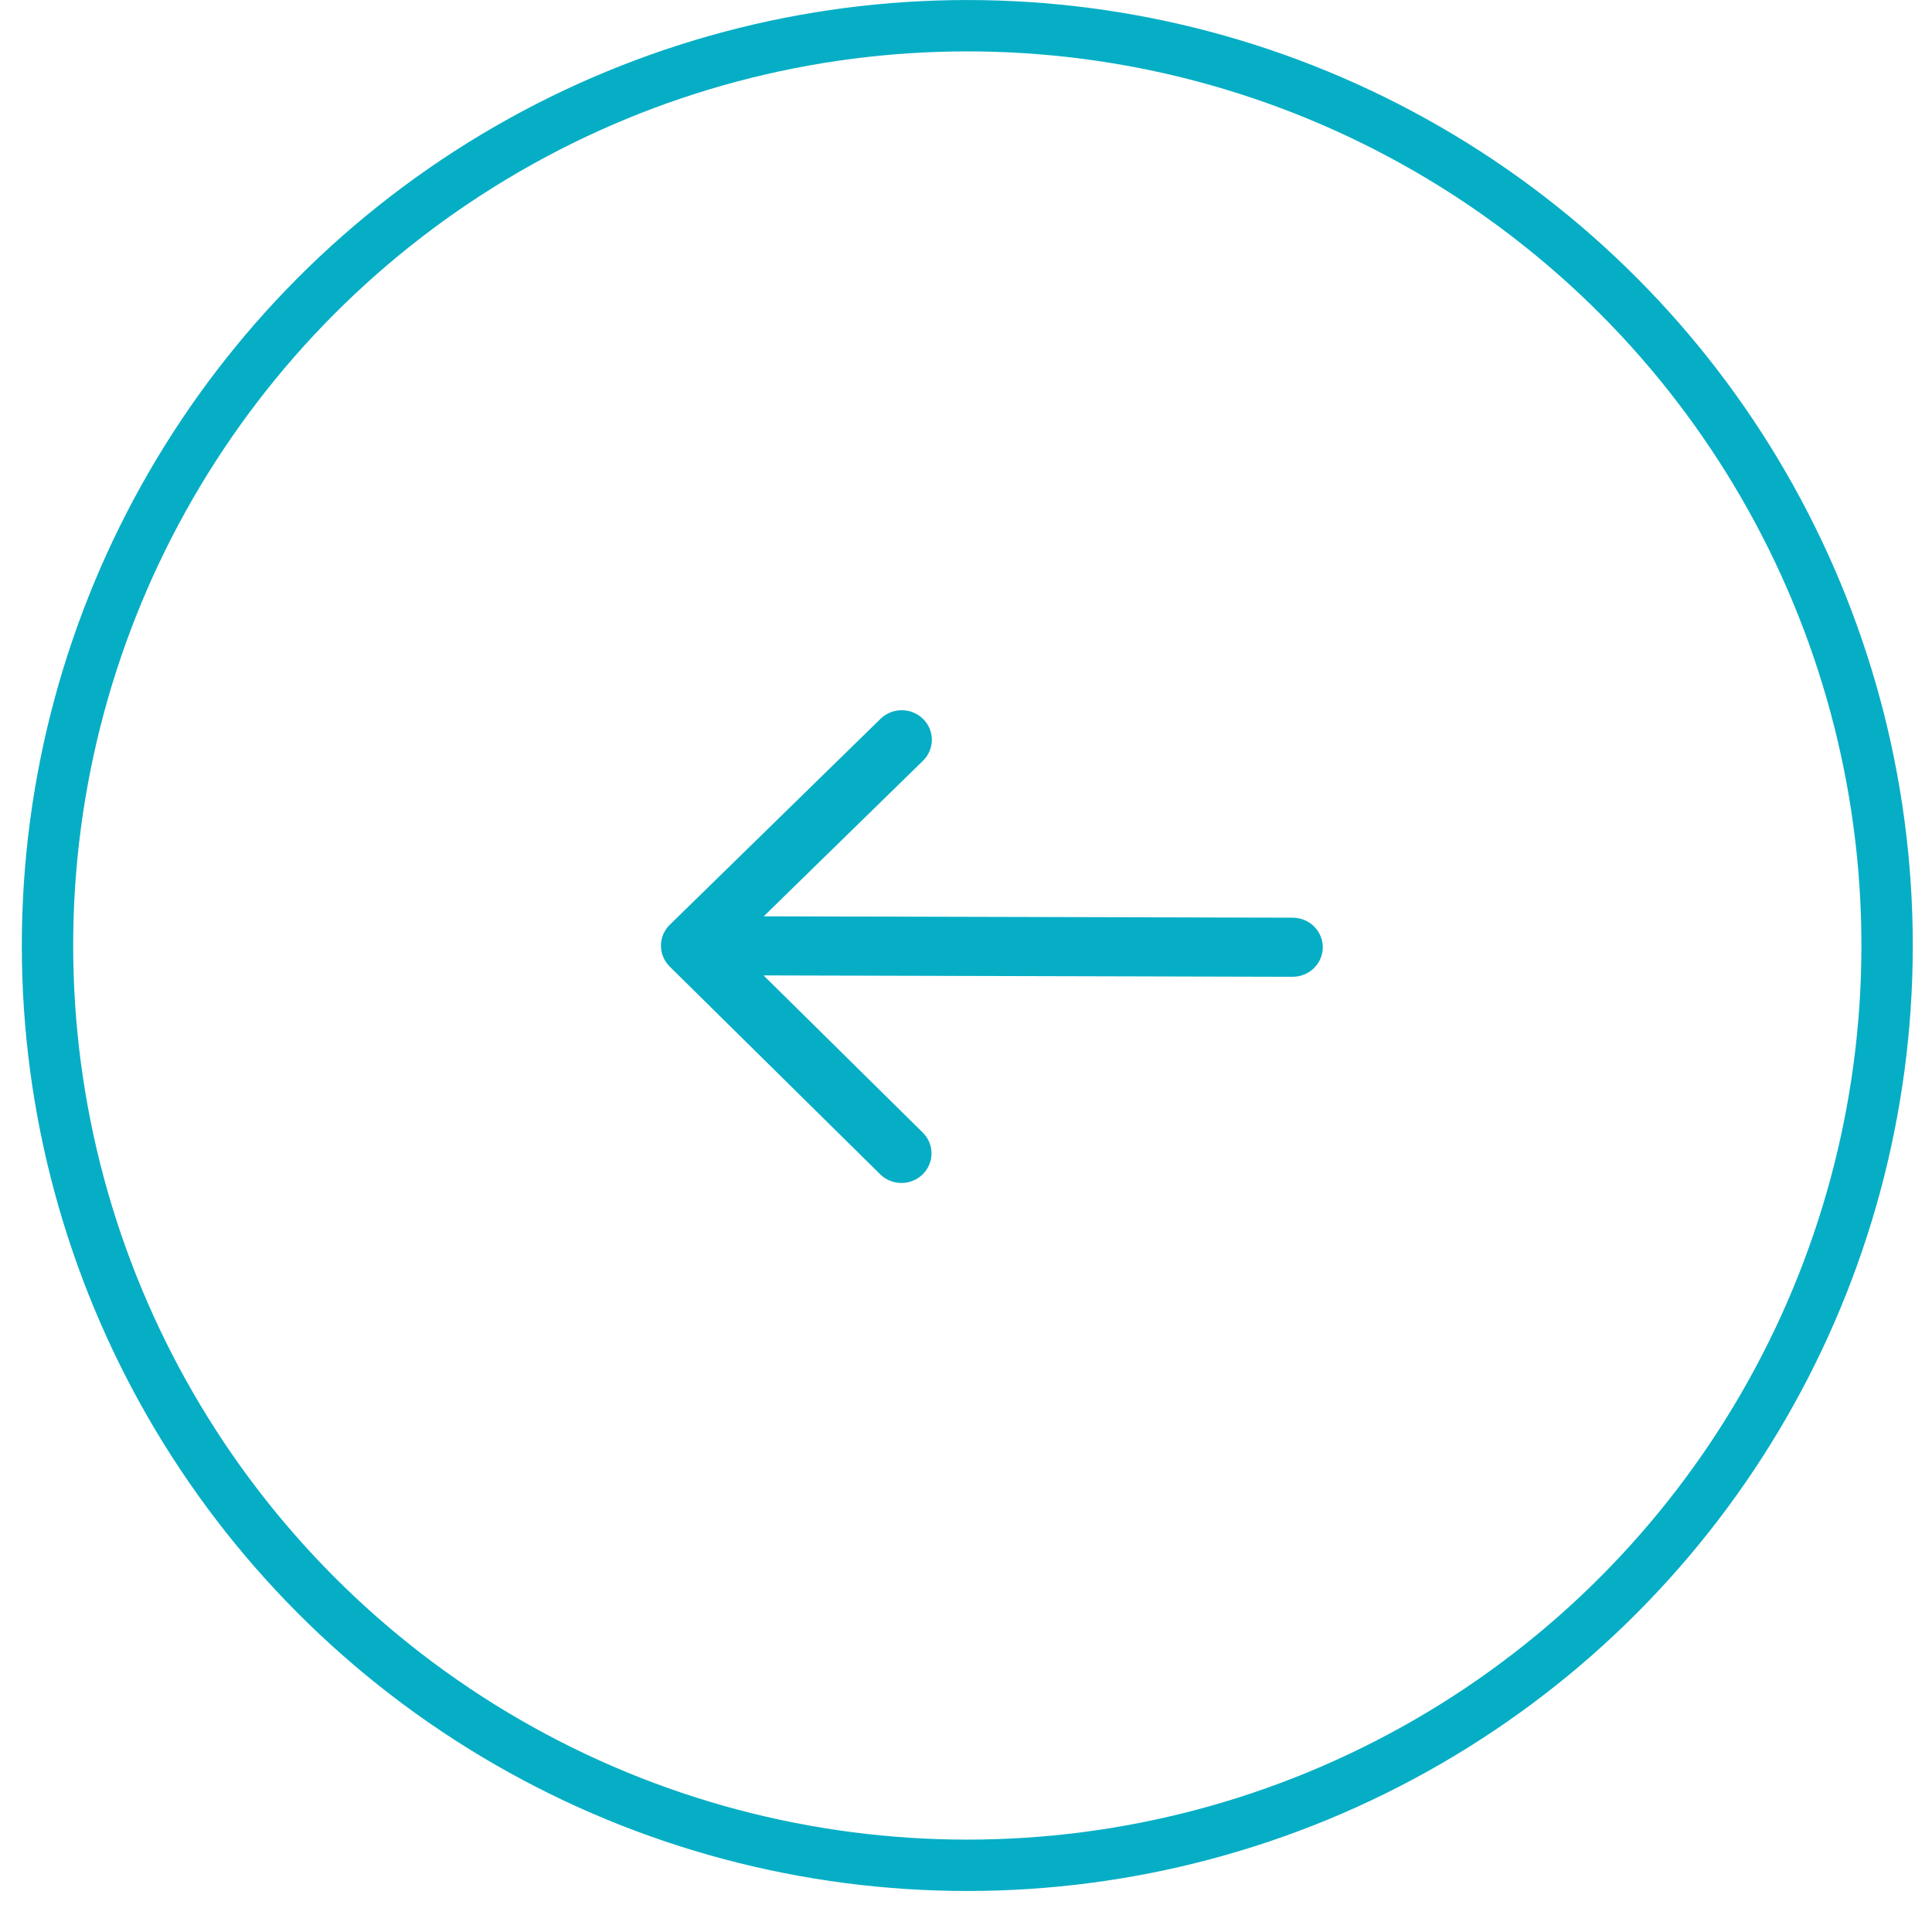
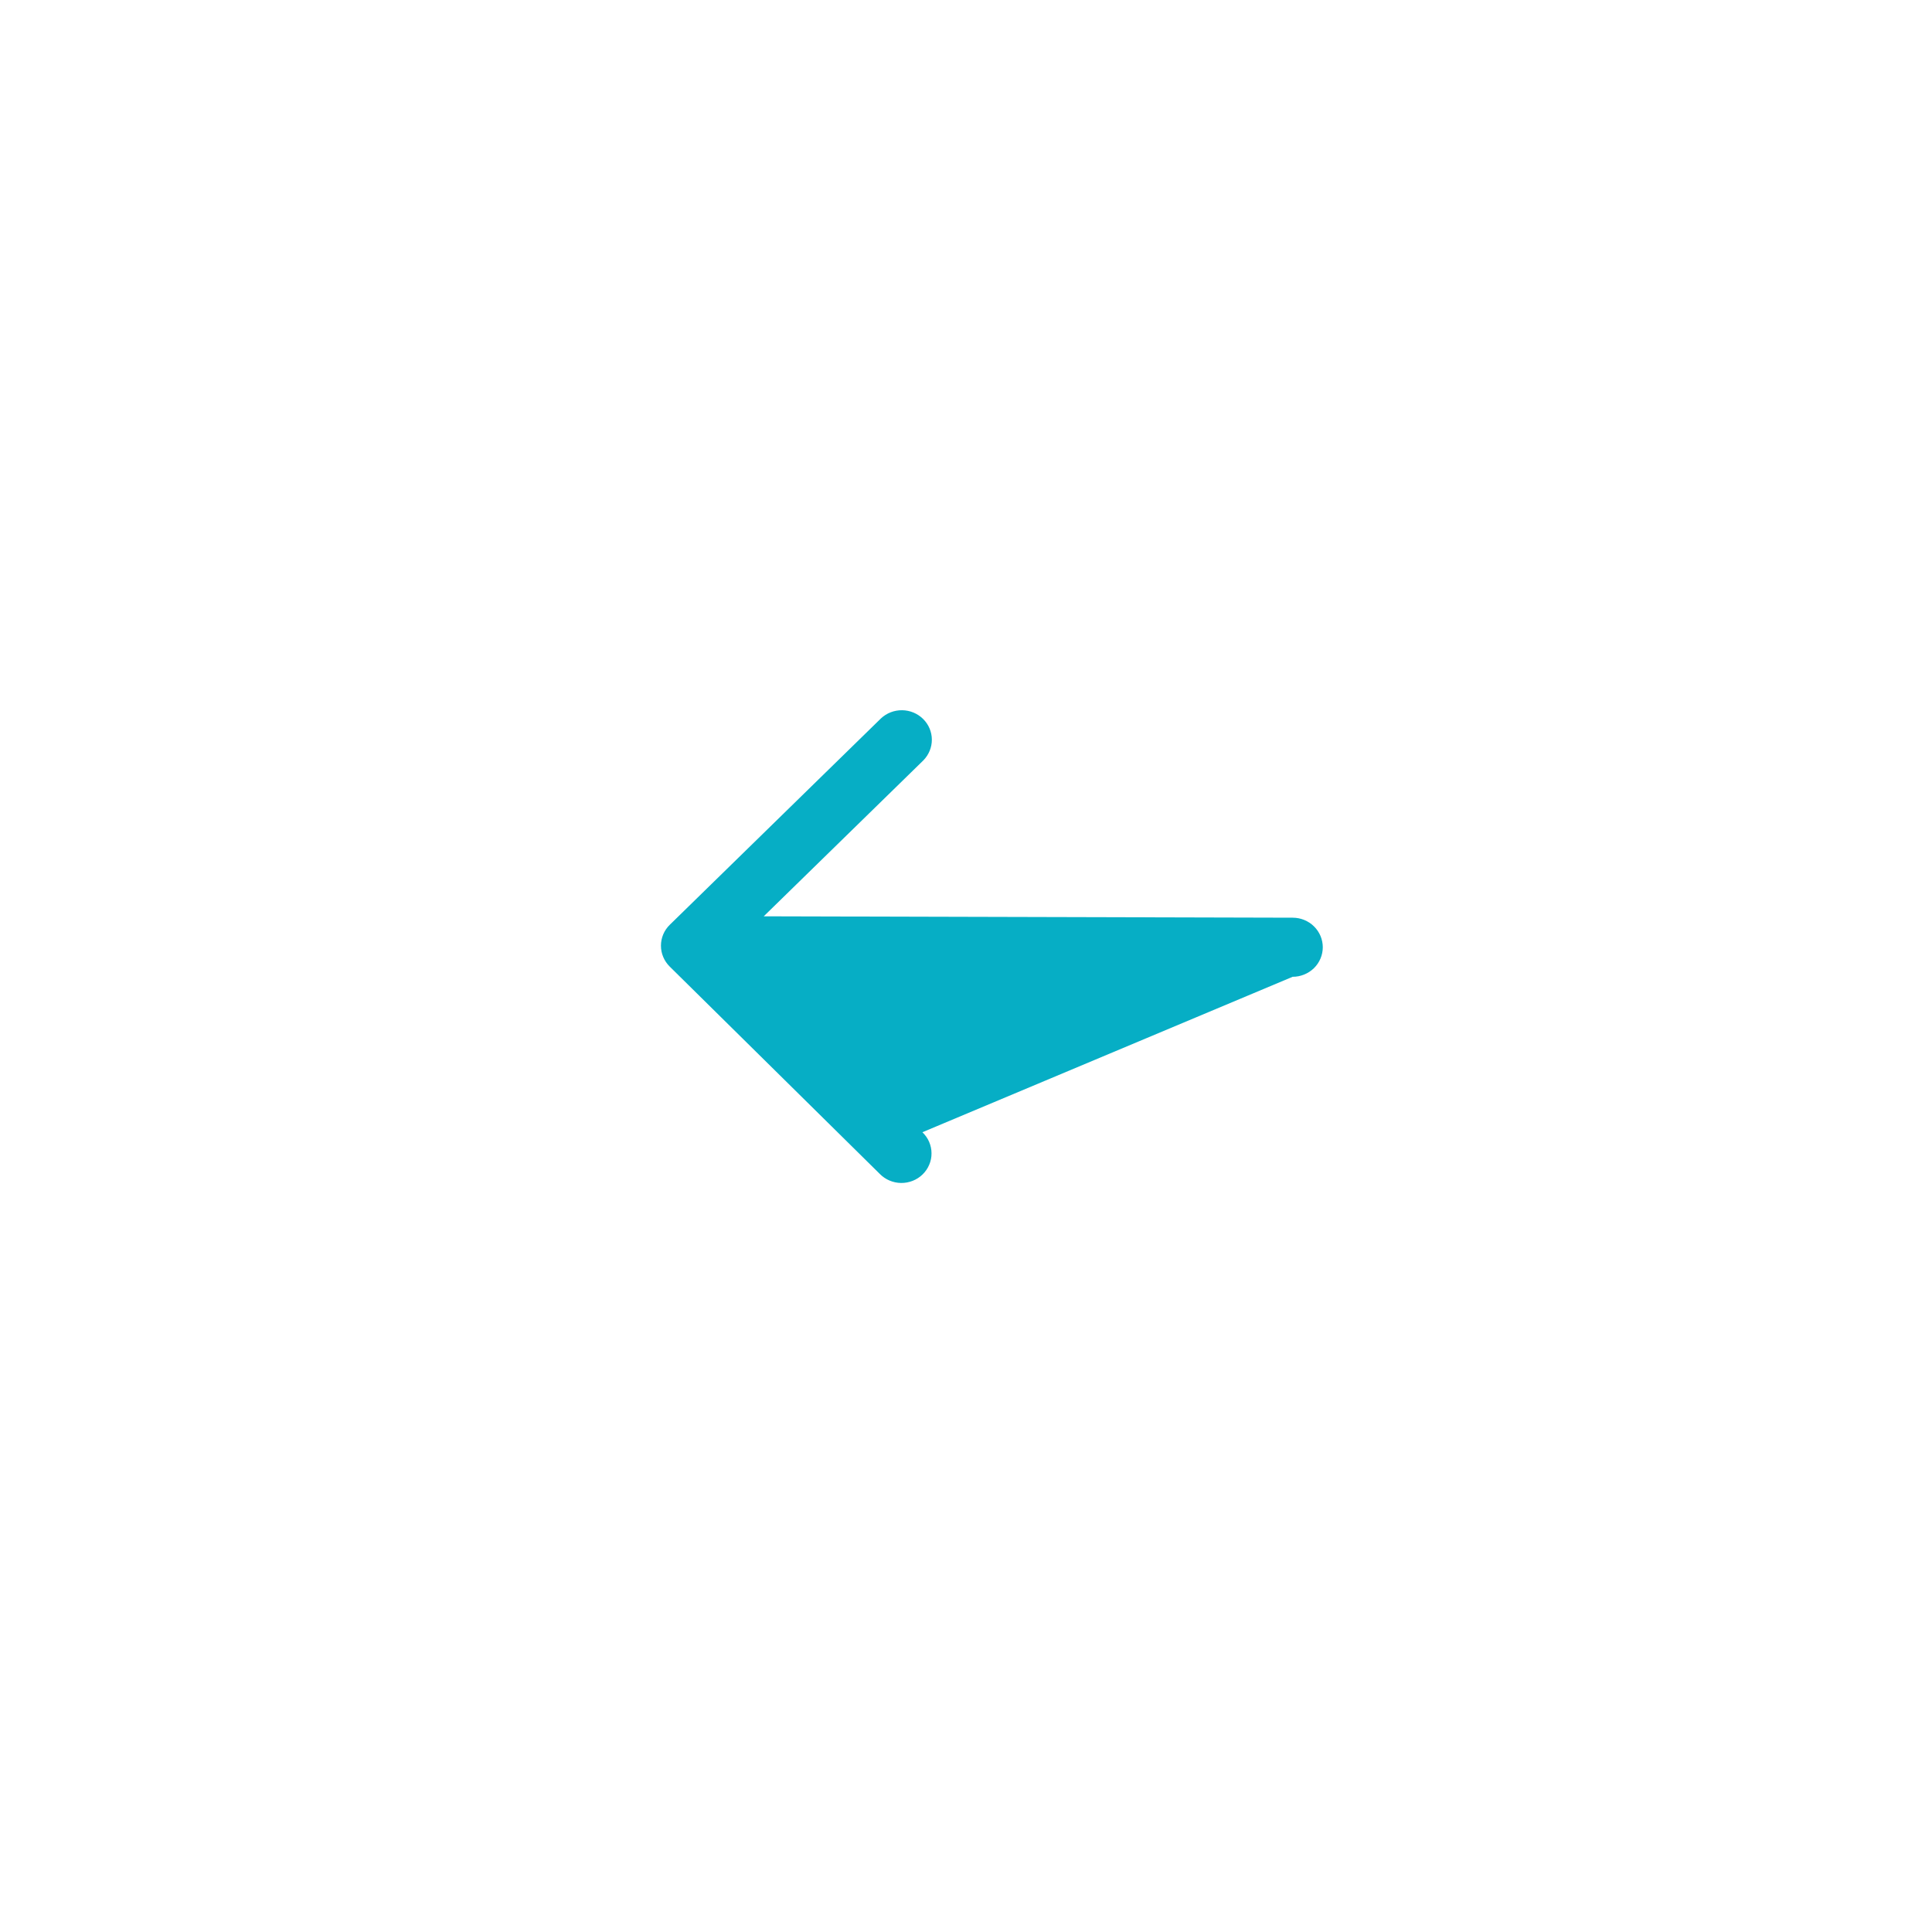
<svg xmlns="http://www.w3.org/2000/svg" width="46" height="46" viewBox="0 0 46 46" fill="none">
-   <circle cx="23.031" cy="22.512" r="21.9" stroke="#06AEC5" stroke-width="1.223" />
-   <path d="M15.948 22.018L20.974 17.106C21.11 16.978 21.291 16.908 21.479 16.91C21.666 16.912 21.846 16.987 21.978 17.117C22.111 17.248 22.186 17.425 22.187 17.609C22.188 17.794 22.115 17.971 21.985 18.104L18.184 21.817L30.78 21.85C30.97 21.85 31.152 21.925 31.286 22.057C31.42 22.189 31.495 22.368 31.495 22.555C31.494 22.741 31.419 22.92 31.284 23.052C31.149 23.183 30.967 23.257 30.777 23.257L18.18 23.224L21.962 26.958C22.03 27.023 22.085 27.101 22.122 27.186C22.159 27.272 22.179 27.365 22.179 27.458C22.18 27.552 22.162 27.644 22.125 27.73C22.089 27.817 22.036 27.895 21.968 27.961C21.901 28.027 21.821 28.079 21.733 28.114C21.645 28.149 21.55 28.167 21.455 28.166C21.36 28.165 21.266 28.145 21.179 28.108C21.091 28.071 21.013 28.017 20.947 27.95L15.945 23.013C15.811 22.88 15.736 22.701 15.737 22.515C15.737 22.328 15.813 22.149 15.948 22.018Z" fill="#06AEC5" />
+   <path d="M15.948 22.018L20.974 17.106C21.11 16.978 21.291 16.908 21.479 16.91C21.666 16.912 21.846 16.987 21.978 17.117C22.111 17.248 22.186 17.425 22.187 17.609C22.188 17.794 22.115 17.971 21.985 18.104L18.184 21.817L30.78 21.85C30.97 21.85 31.152 21.925 31.286 22.057C31.42 22.189 31.495 22.368 31.495 22.555C31.494 22.741 31.419 22.92 31.284 23.052C31.149 23.183 30.967 23.257 30.777 23.257L21.962 26.958C22.03 27.023 22.085 27.101 22.122 27.186C22.159 27.272 22.179 27.365 22.179 27.458C22.18 27.552 22.162 27.644 22.125 27.73C22.089 27.817 22.036 27.895 21.968 27.961C21.901 28.027 21.821 28.079 21.733 28.114C21.645 28.149 21.55 28.167 21.455 28.166C21.36 28.165 21.266 28.145 21.179 28.108C21.091 28.071 21.013 28.017 20.947 27.95L15.945 23.013C15.811 22.88 15.736 22.701 15.737 22.515C15.737 22.328 15.813 22.149 15.948 22.018Z" fill="#06AEC5" />
</svg>